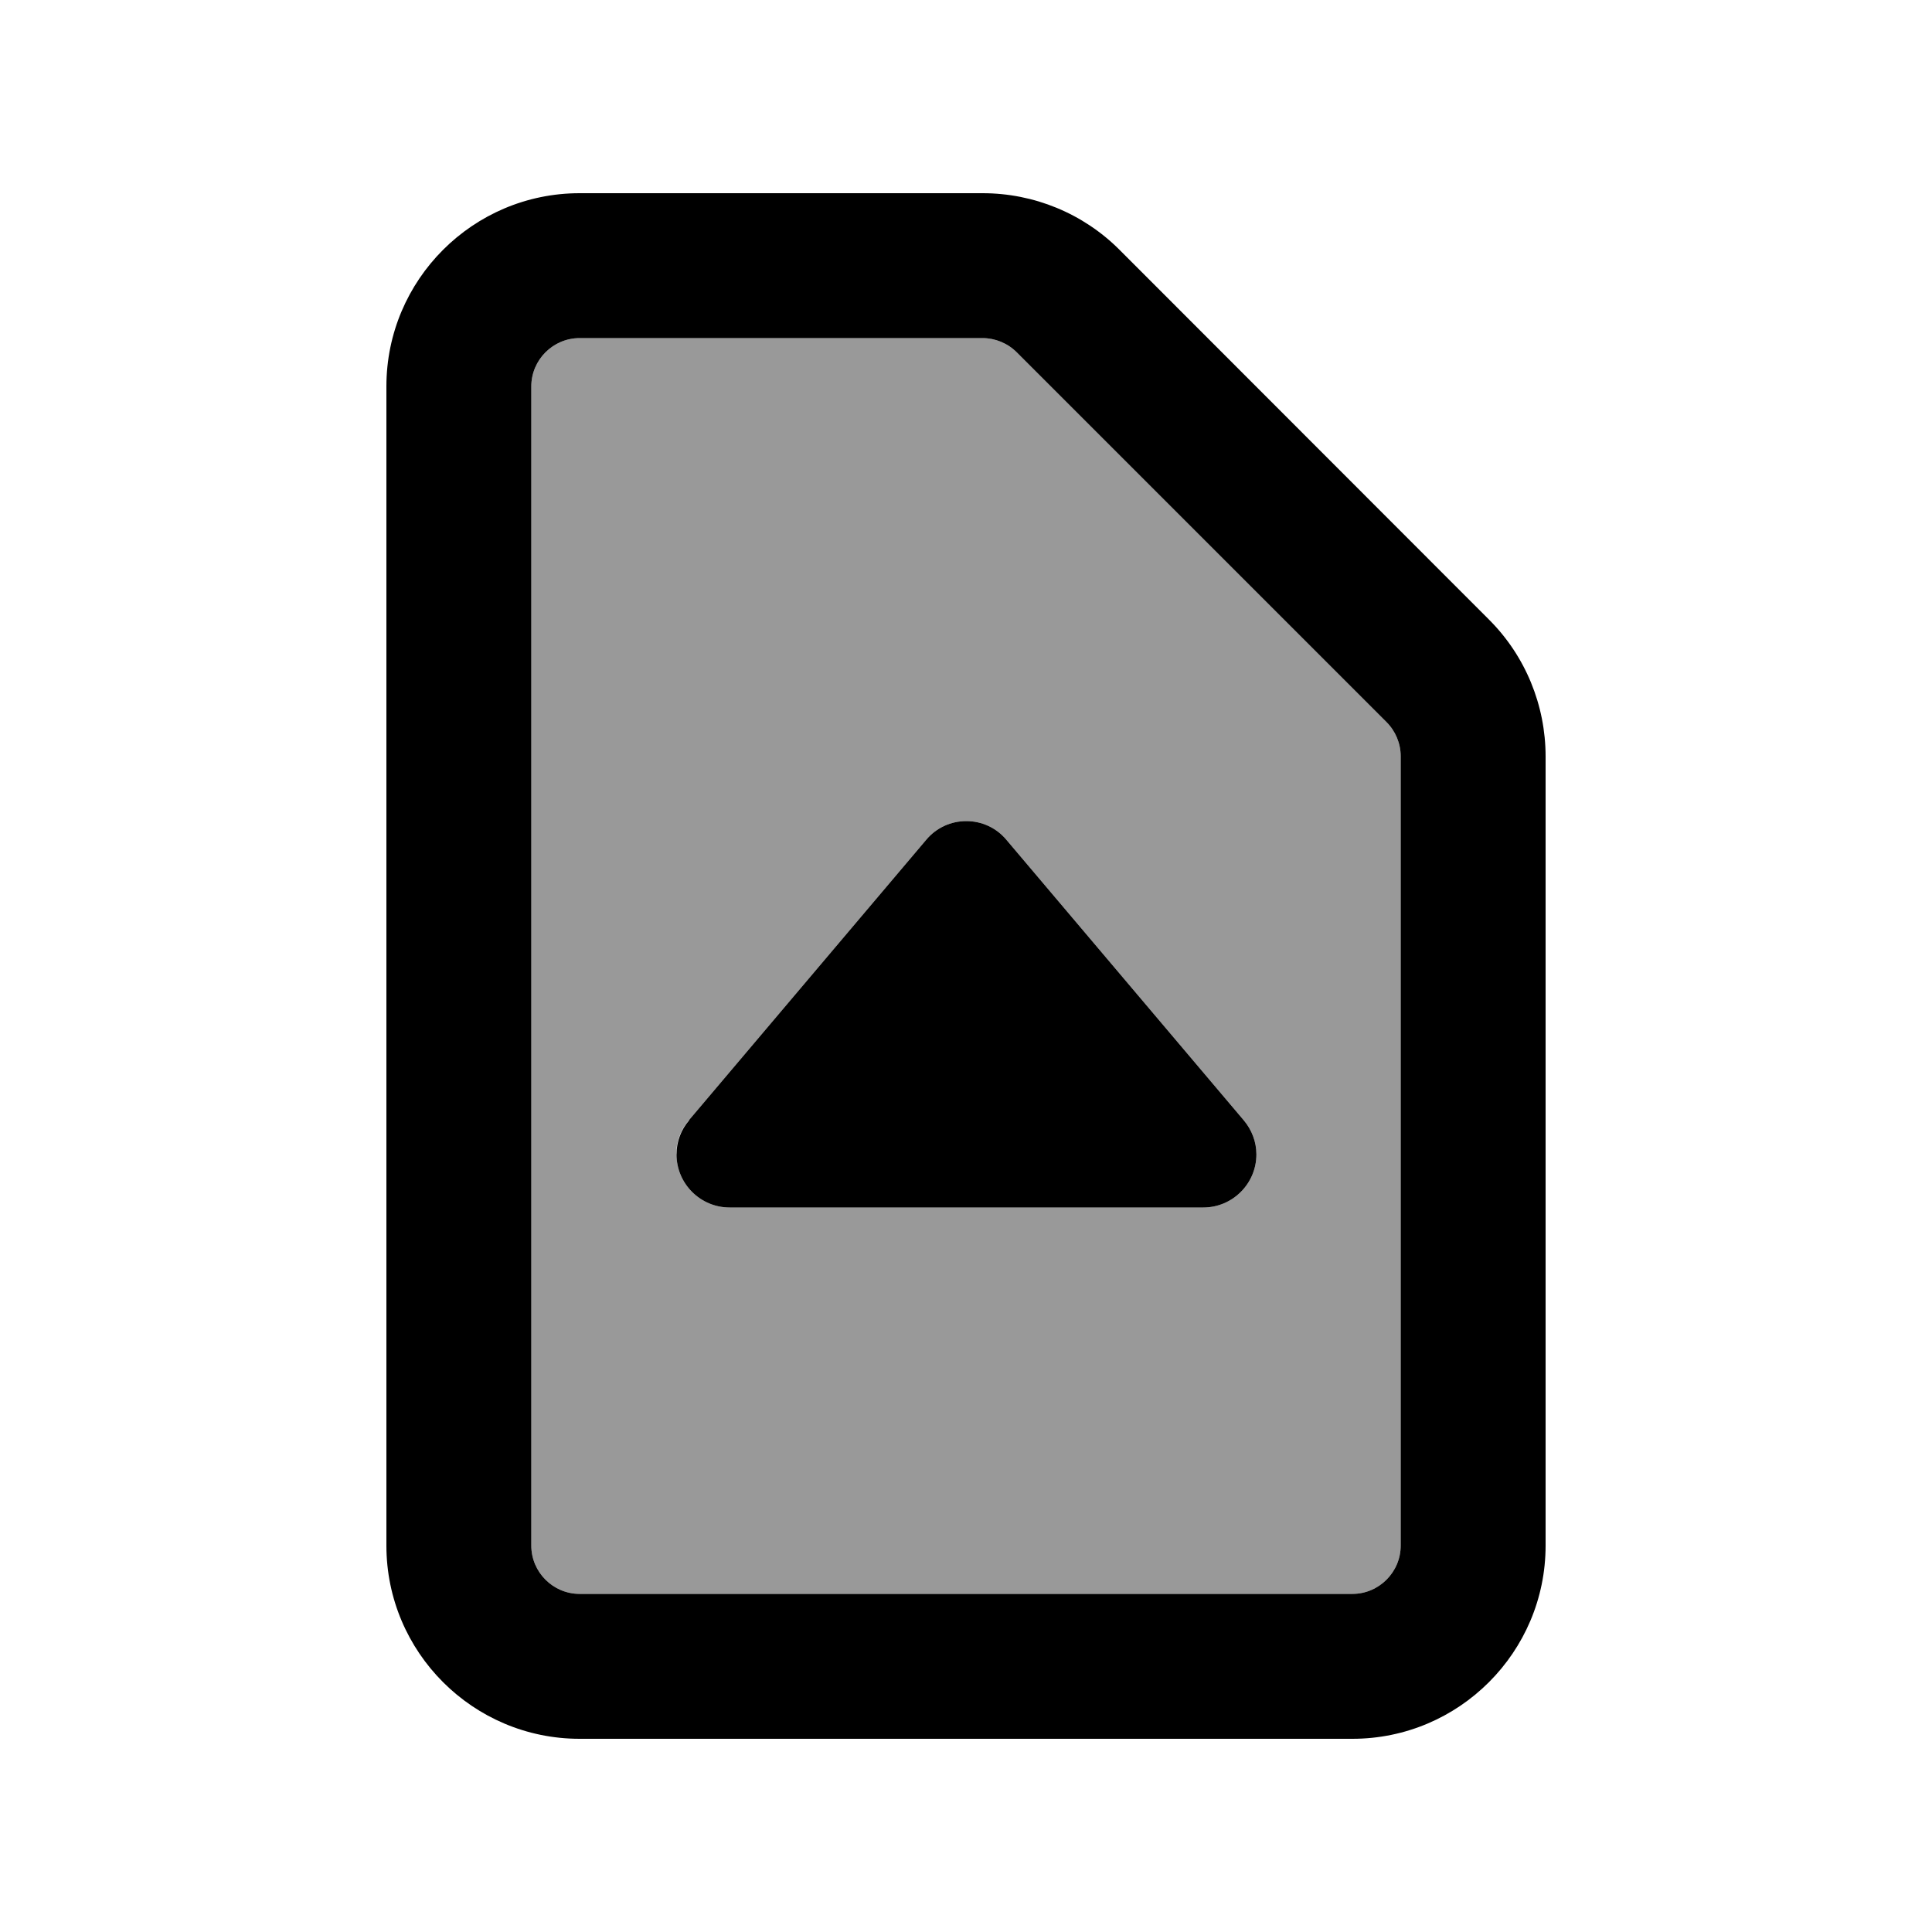
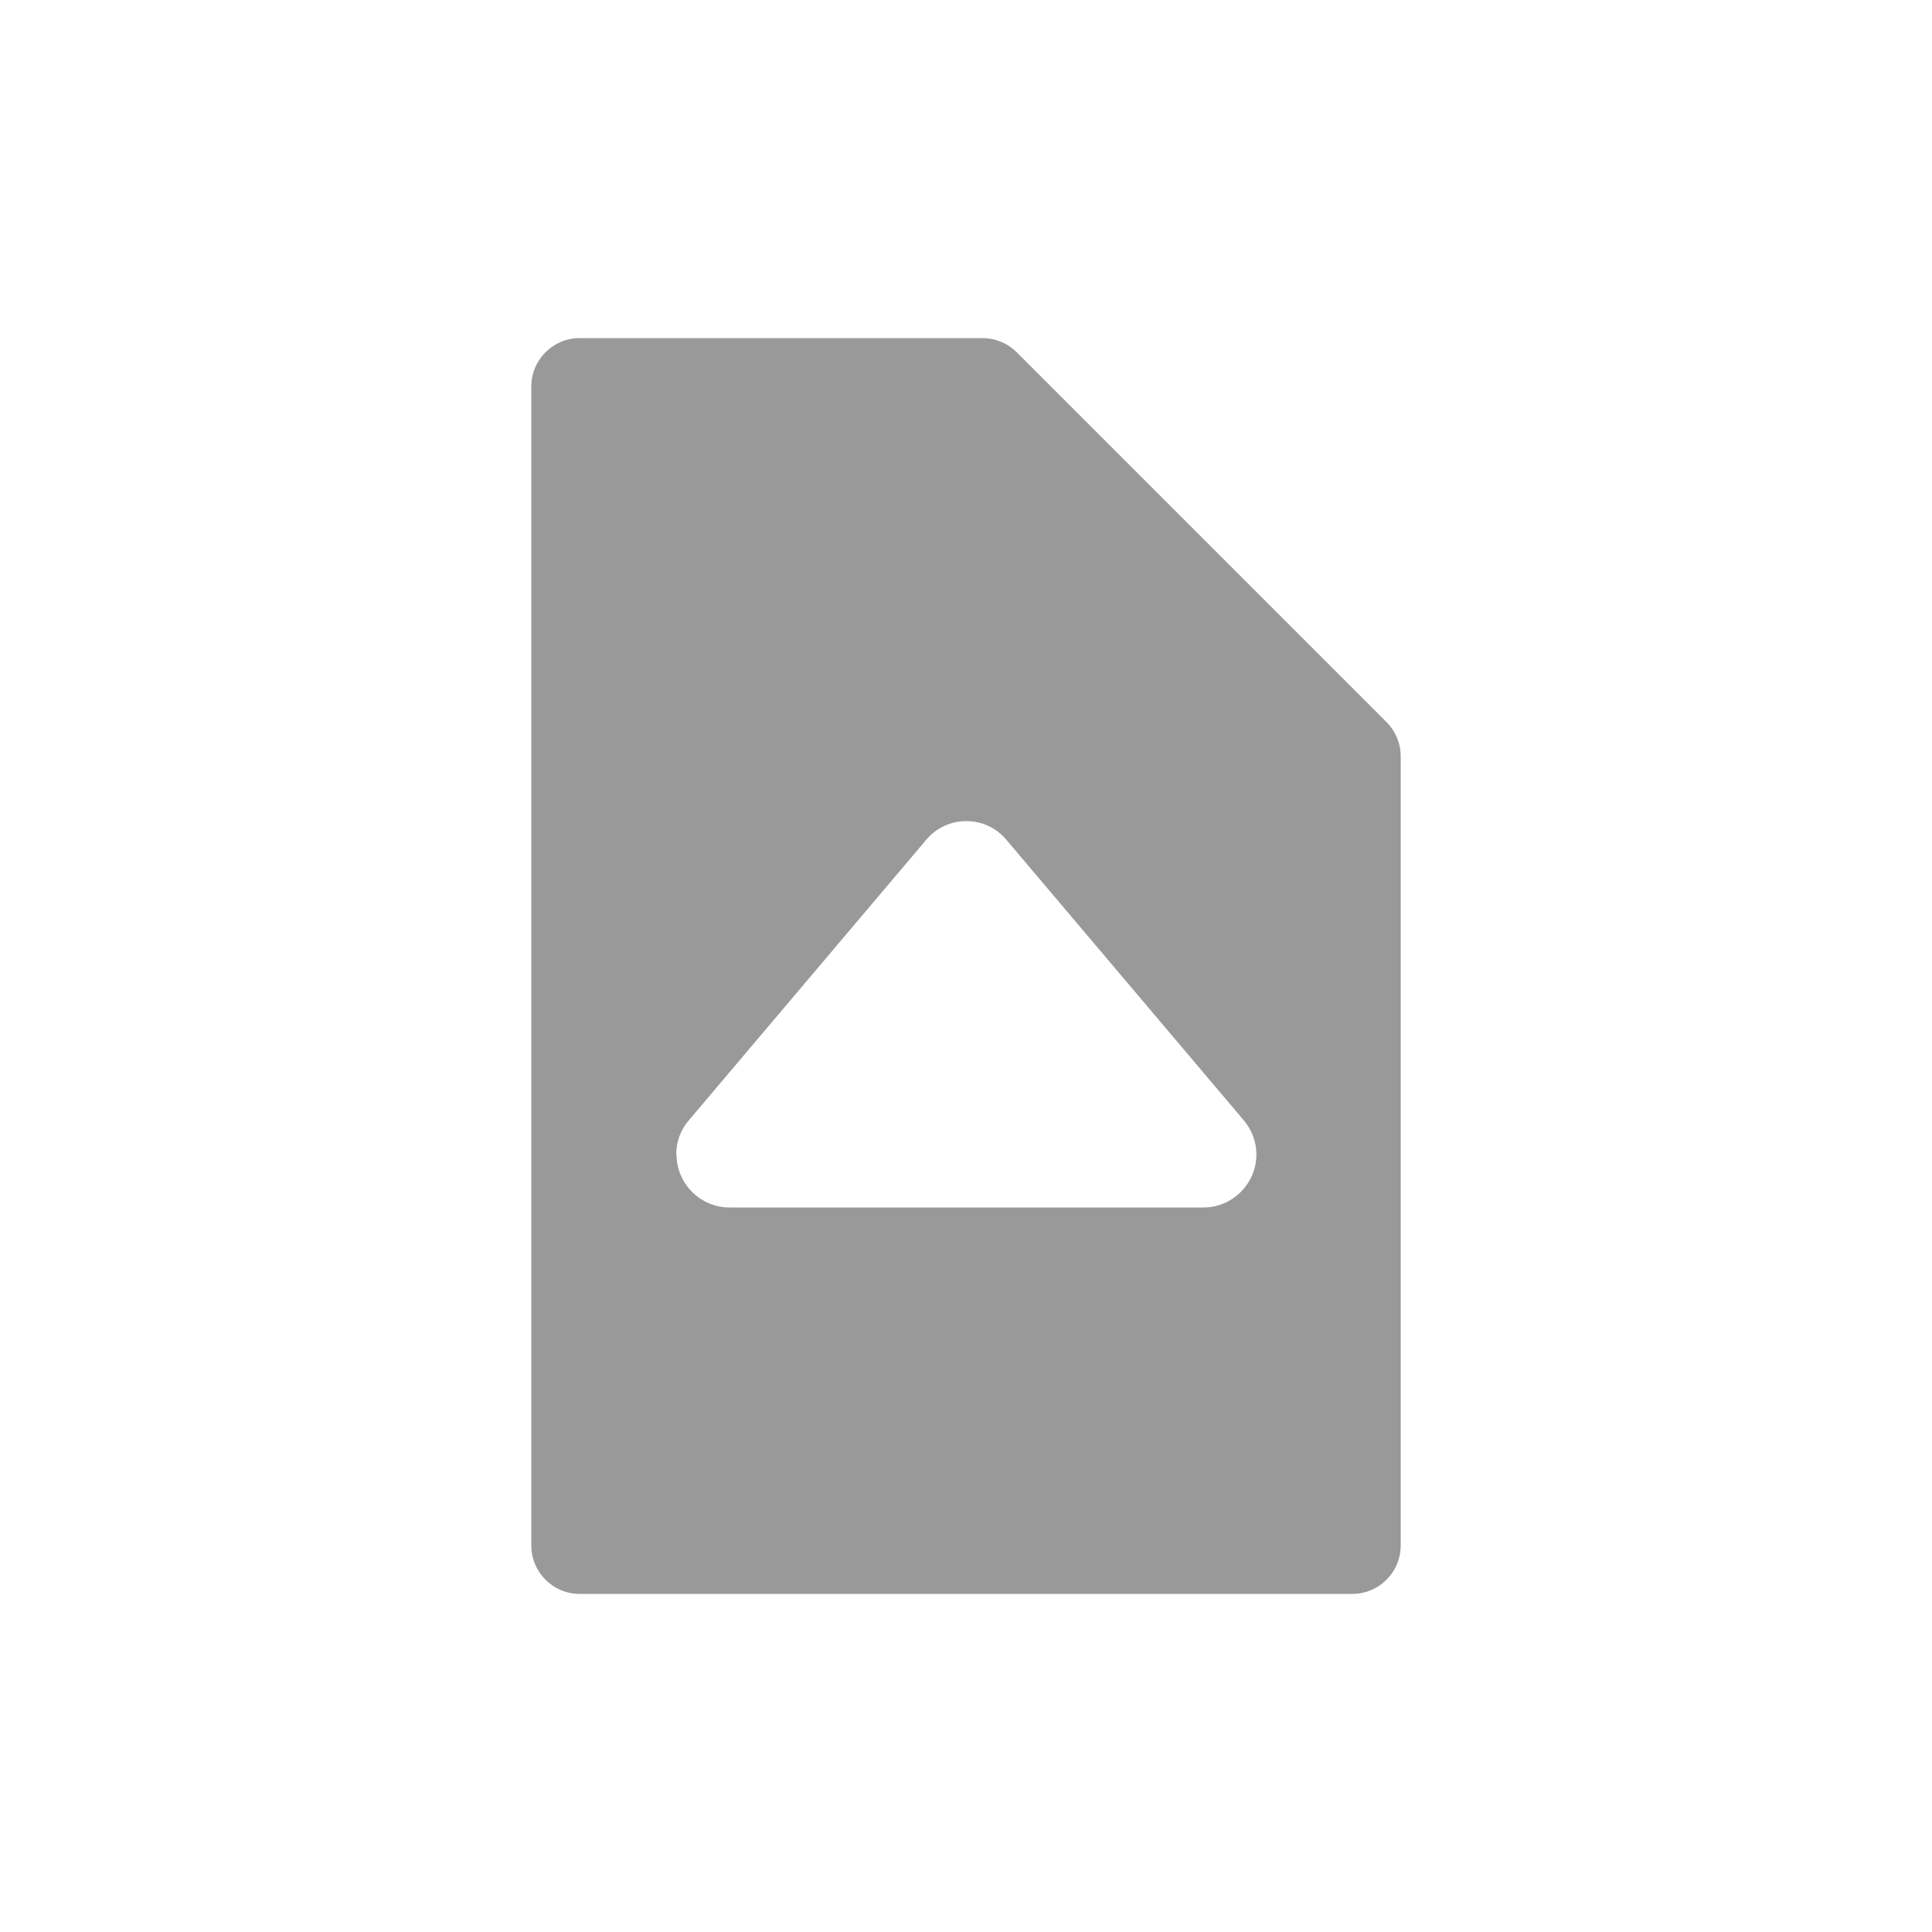
<svg xmlns="http://www.w3.org/2000/svg" viewBox="0 0 640 640">
  <path opacity=".4" fill="currentColor" d="M176 128L176 512C176 520.8 183.2 528 192 528L448 528C456.8 528 464 520.8 464 512L464 250.5C464 246.3 462.3 242.2 459.3 239.2L336.8 116.7C333.8 113.7 329.7 112 325.5 112L192 112C183.2 112 176 119.2 176 128zM224 382.4C224 378.2 225.5 374.2 228.2 371.1L306.9 278.1C310.2 274.2 315 272 320.1 272C325.2 272 330 274.2 333.3 278.1L412 371.1C414.7 374.3 416.2 378.3 416.2 382.4C416.2 392.1 408.3 400 398.6 400L241.7 400C232 400 224.1 392.1 224.1 382.4z" />
-   <path fill="currentColor" d="M192 112C183.2 112 176 119.2 176 128L176 512C176 520.8 183.2 528 192 528L448 528C456.8 528 464 520.8 464 512L464 250.5C464 246.3 462.3 242.2 459.3 239.2L336.8 116.7C333.8 113.7 329.7 112 325.5 112L192 112zM128 128C128 92.7 156.7 64 192 64L325.5 64C342.5 64 358.8 70.7 370.8 82.7L493.3 205.3C505.3 217.3 512 233.6 512 250.6L512 512C512 547.3 483.3 576 448 576L192 576C156.7 576 128 547.3 128 512L128 128zM228.2 371.1L306.9 278.1C310.2 274.2 315 272 320.1 272C325.2 272 330 274.2 333.3 278.1L412 371.1C414.7 374.3 416.2 378.3 416.2 382.4C416.2 392.1 408.3 400 398.6 400L241.7 400C232 400 224.1 392.1 224.1 382.4C224.1 378.2 225.6 374.2 228.3 371.1z" />
</svg>